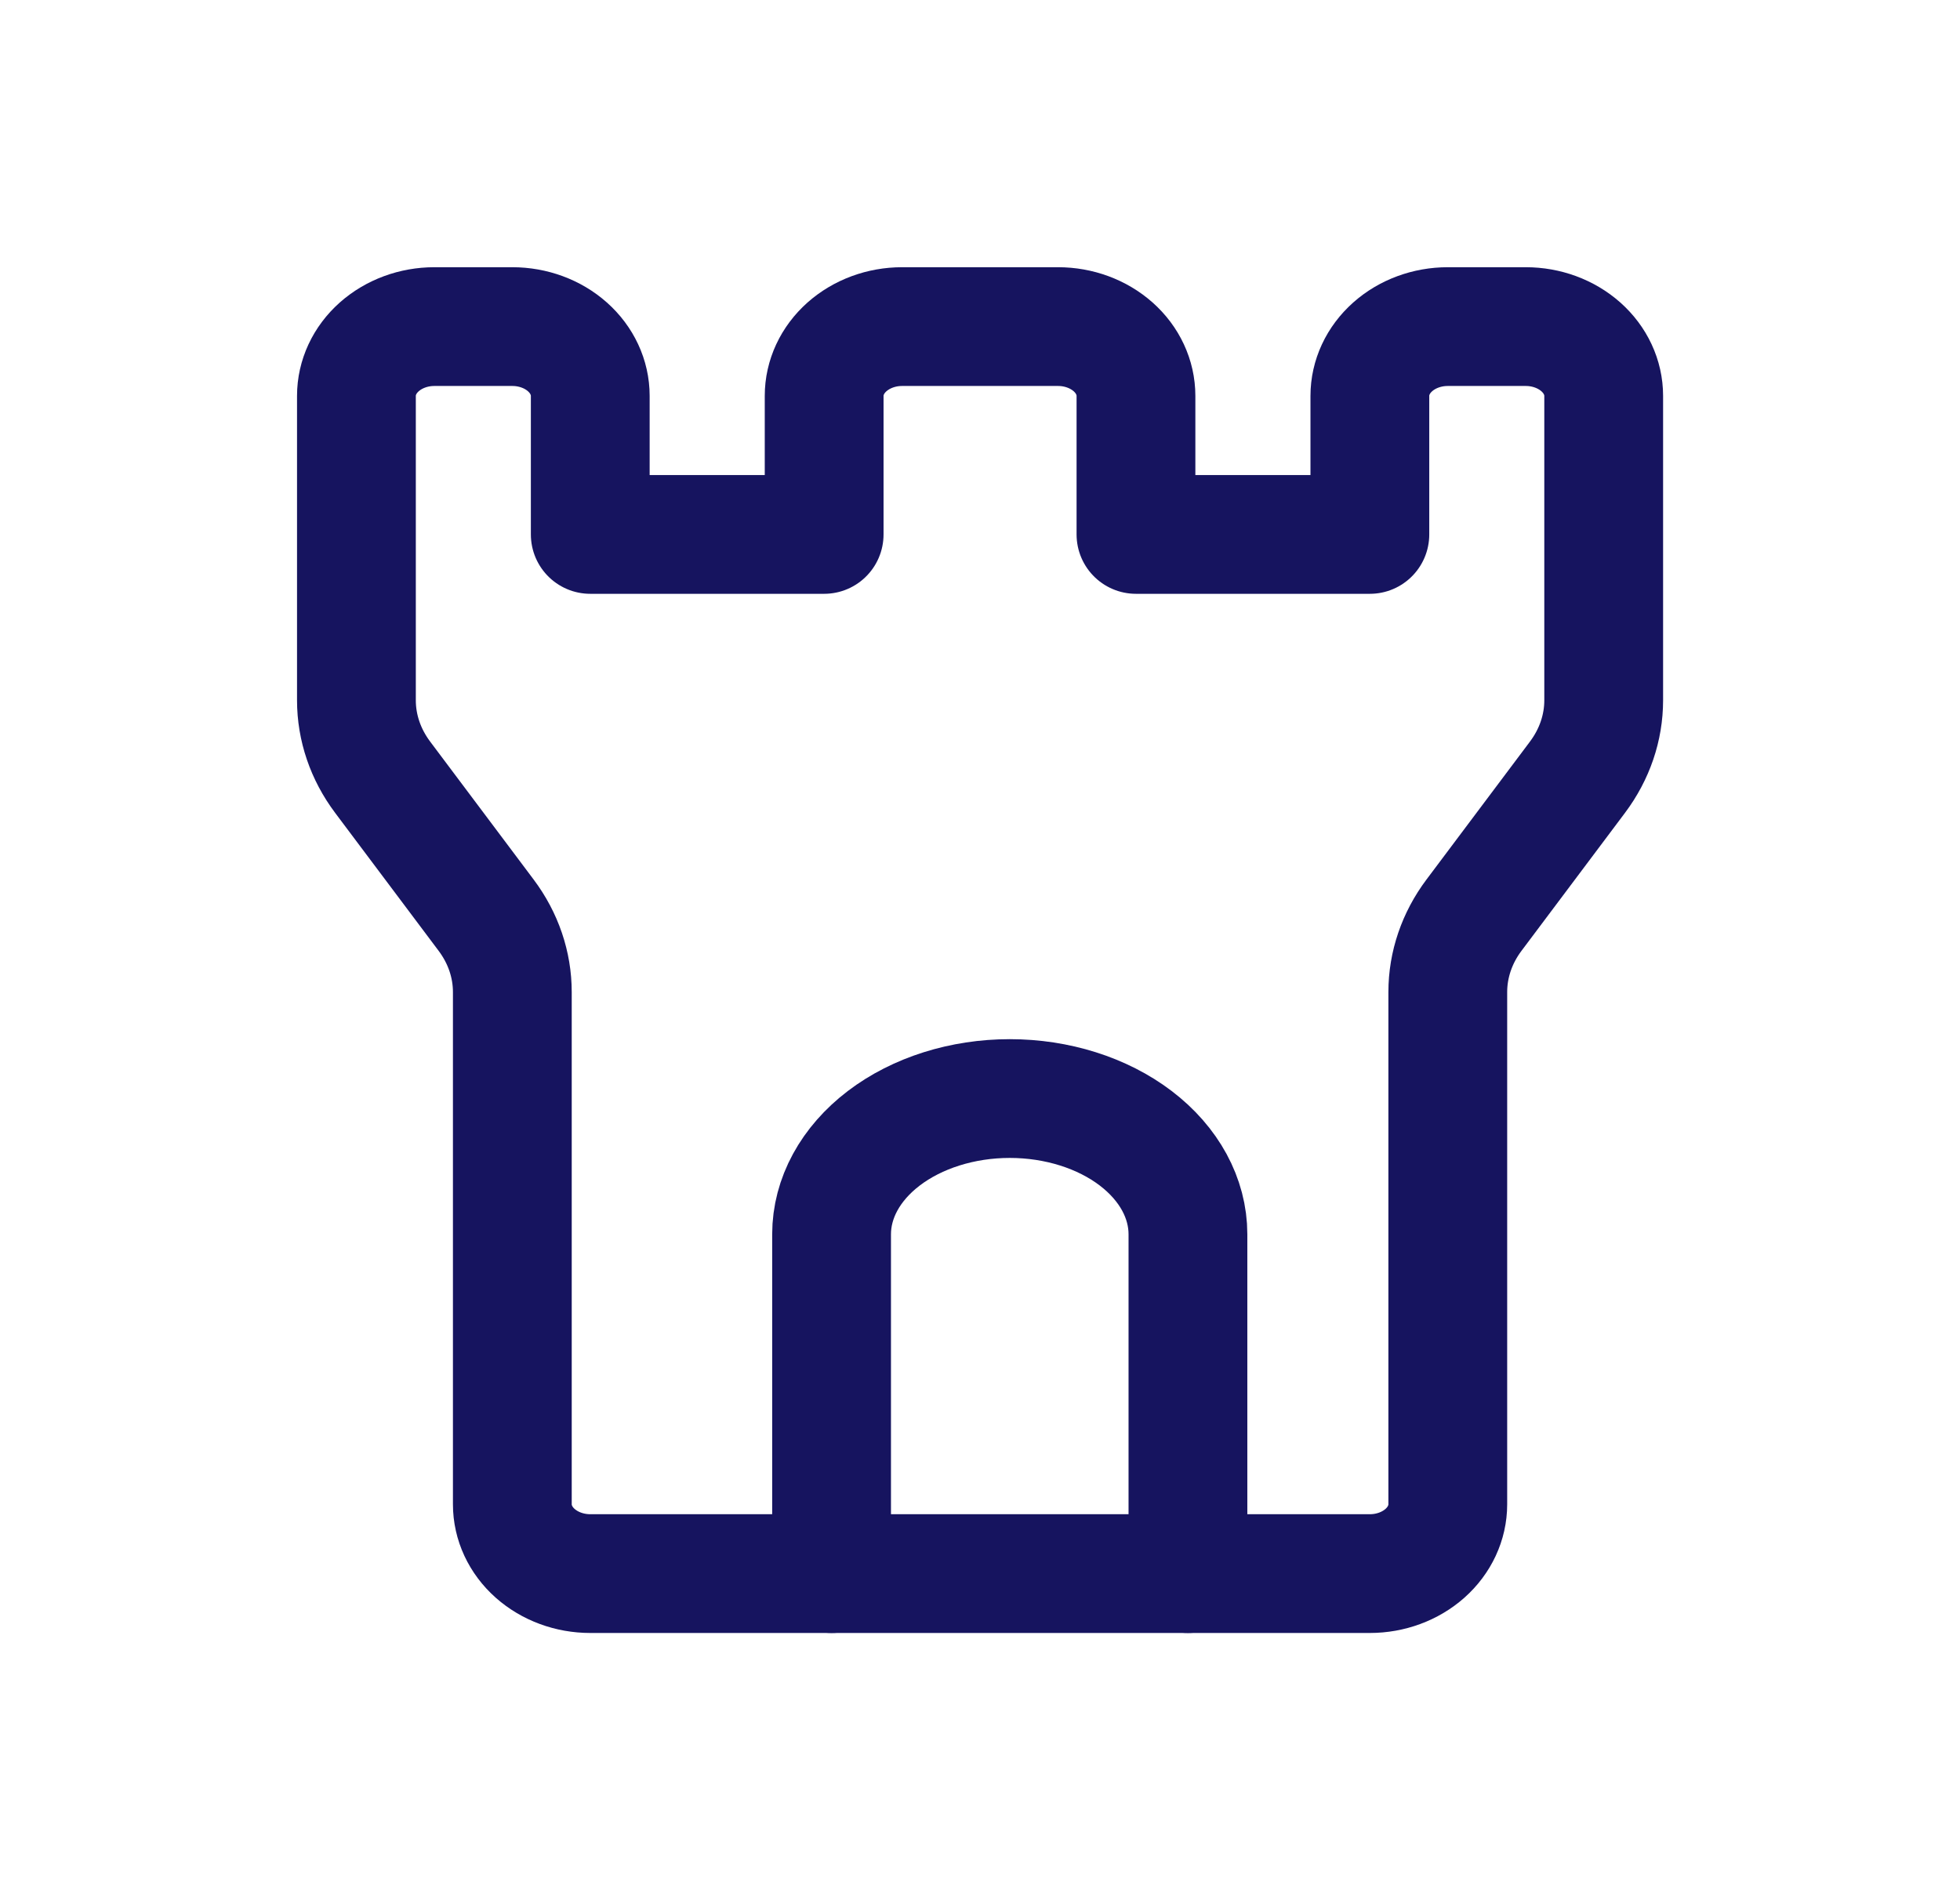
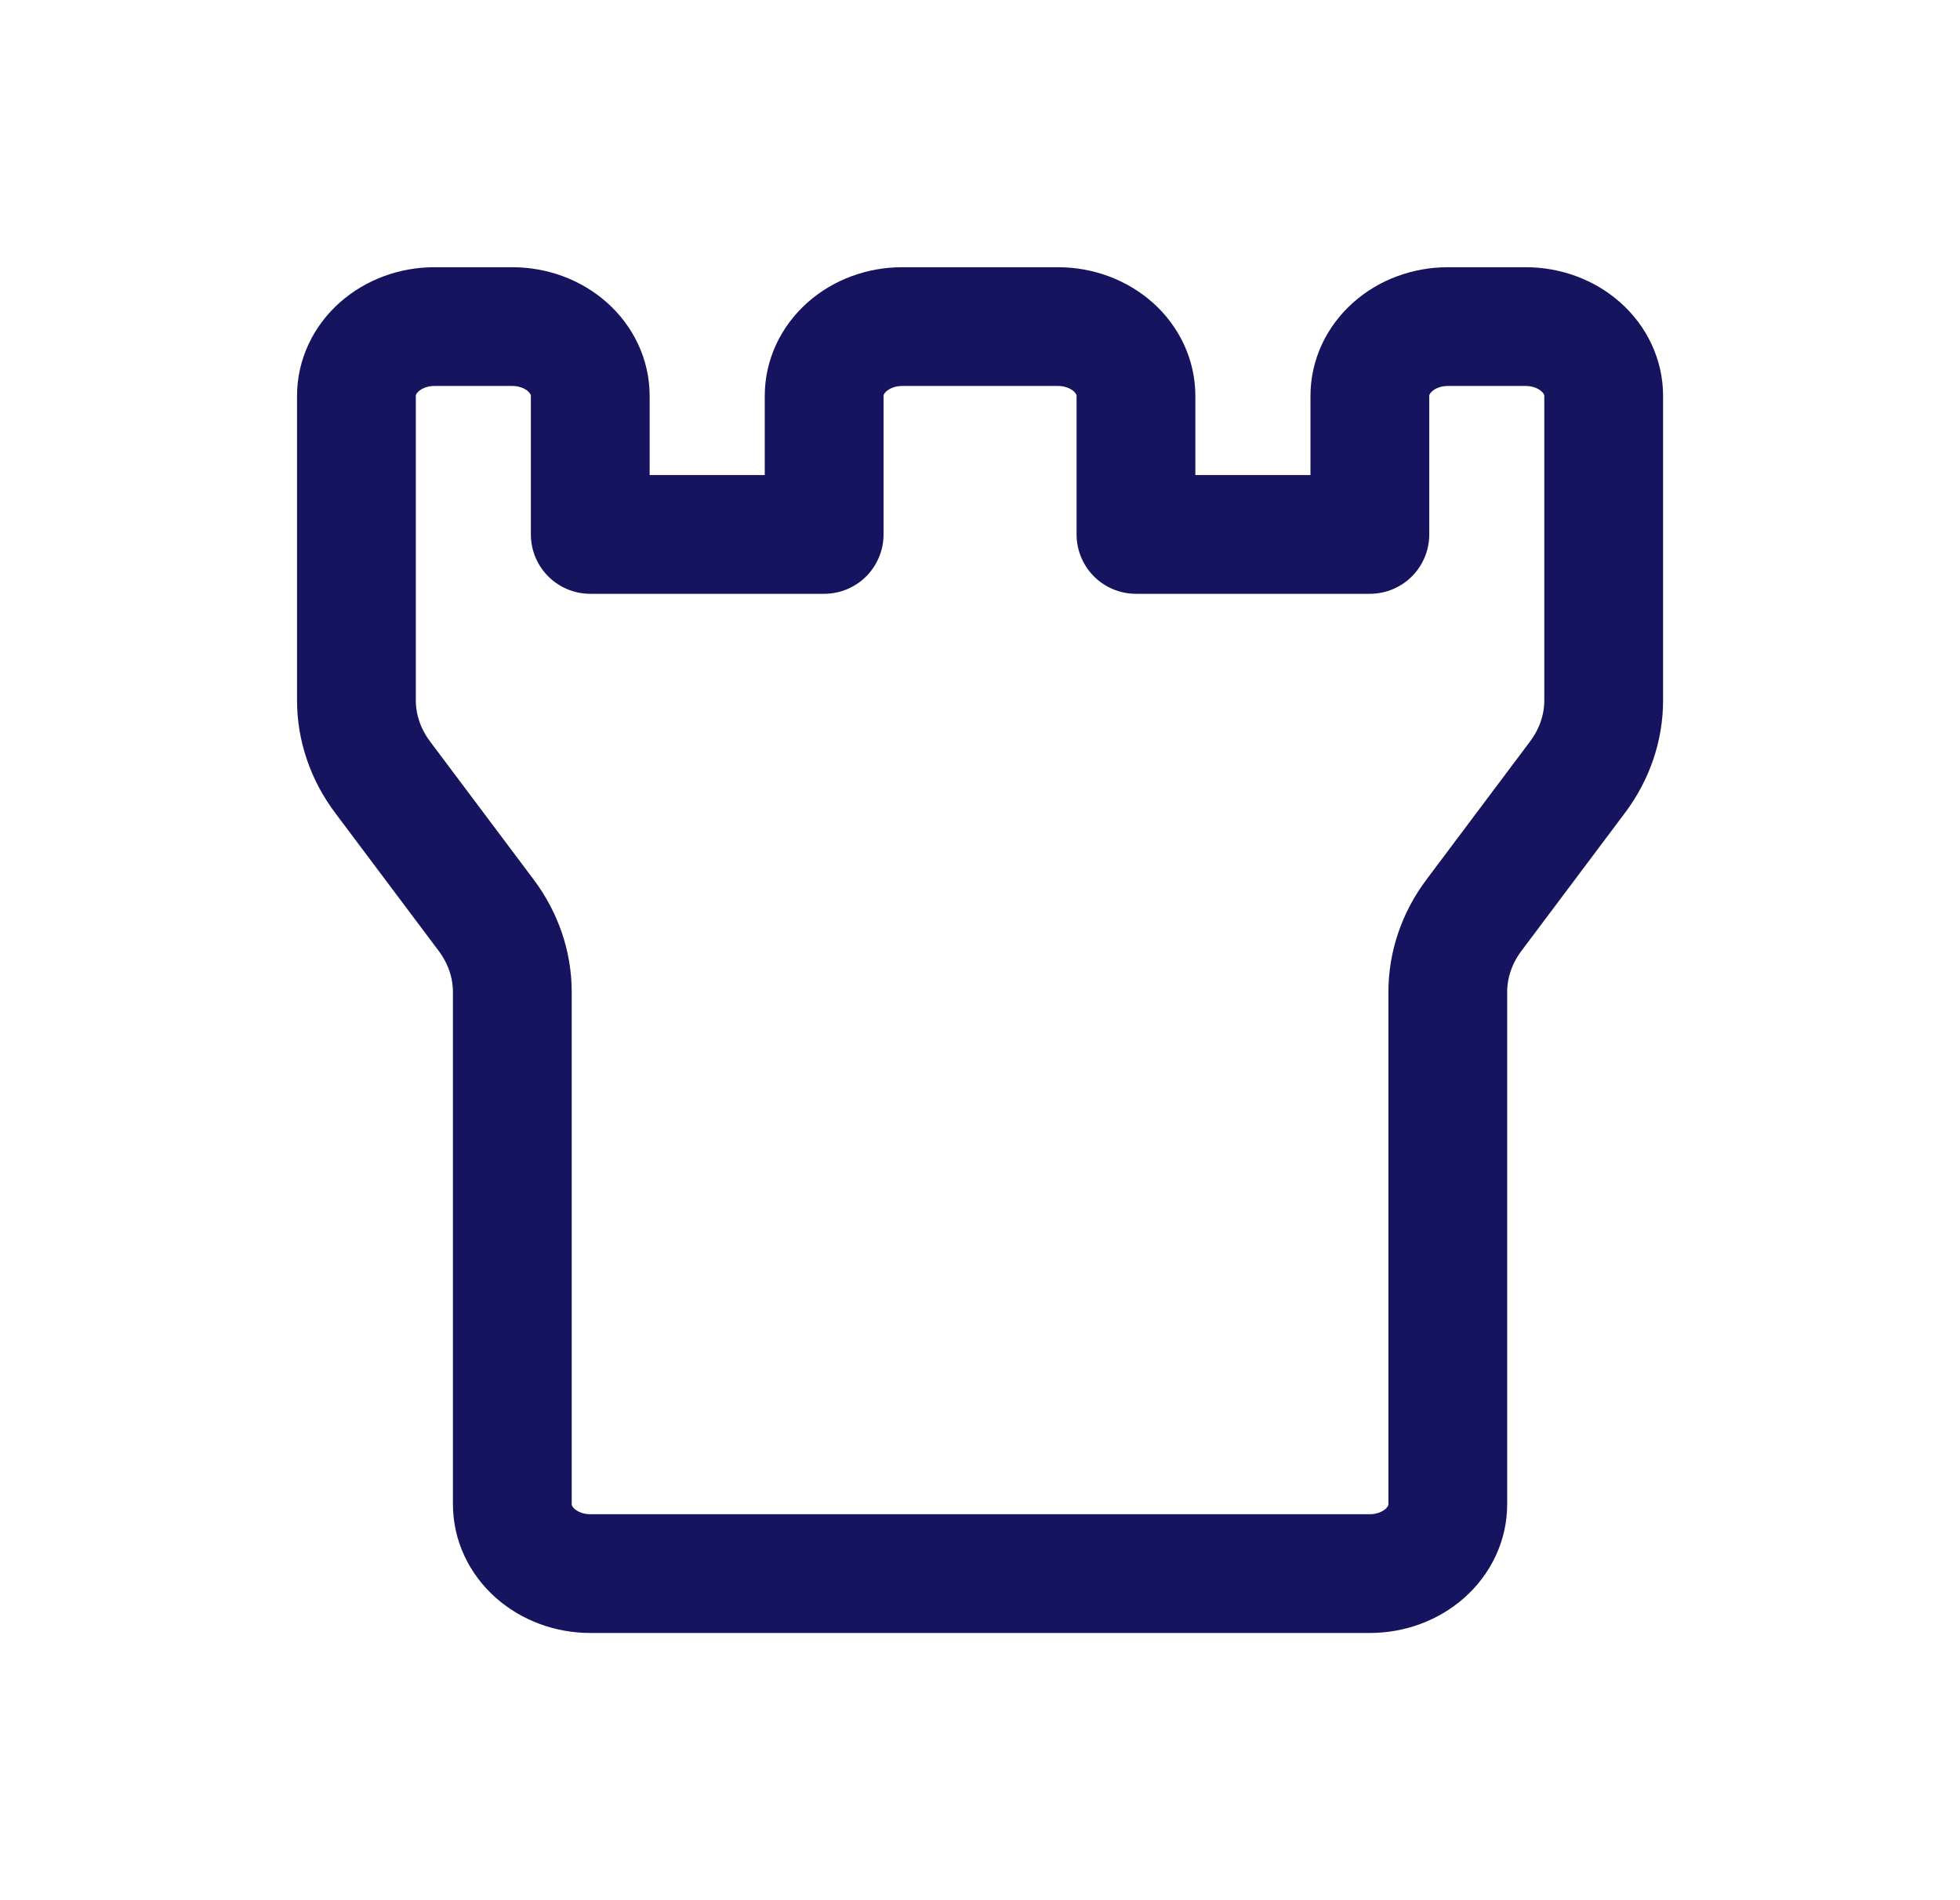
<svg xmlns="http://www.w3.org/2000/svg" fill="none" viewBox="0 0 33 32" height="32" width="33">
  <path stroke-linejoin="round" stroke-linecap="round" stroke-width="2" stroke="#16145F" d="M7.313 5.5H8.626C8.974 5.5 9.308 5.623 9.554 5.842C9.8 6.061 9.938 6.357 9.938 6.667V9H13.876V6.667C13.876 6.357 14.014 6.061 14.26 5.842C14.507 5.623 14.84 5.5 15.188 5.5H17.814C18.162 5.5 18.495 5.623 18.742 5.842C18.988 6.061 19.126 6.357 19.126 6.667V9H23.064V6.667C23.064 6.357 23.202 6.061 23.448 5.842C23.694 5.623 24.028 5.5 24.376 5.5H25.689C26.037 5.5 26.37 5.623 26.617 5.842C26.863 6.061 27.001 6.357 27.001 6.667V11.793C27.001 12.254 26.848 12.704 26.56 13.088L24.817 15.412C24.529 15.796 24.376 16.246 24.376 16.707V25.333C24.376 25.643 24.238 25.939 23.992 26.158C23.745 26.377 23.412 26.5 23.064 26.5H9.938C9.59 26.5 9.257 26.377 9.01 26.158C8.764 25.939 8.626 25.643 8.626 25.333V16.707C8.626 16.246 8.473 15.796 8.185 15.412L6.442 13.088C6.154 12.704 6.001 12.254 6.001 11.793V6.667C6.001 6.357 6.139 6.061 6.385 5.842C6.632 5.623 6.965 5.5 7.313 5.5Z" />
-   <path stroke-linejoin="round" stroke-linecap="round" stroke-width="2" stroke="#16145F" d="M14.001 26.5V20.786C14.001 20.18 14.317 19.598 14.88 19.169C15.442 18.741 16.205 18.5 17.001 18.5C17.797 18.5 18.56 18.741 19.122 19.169C19.685 19.598 20.001 20.18 20.001 20.786V26.5" />
</svg>